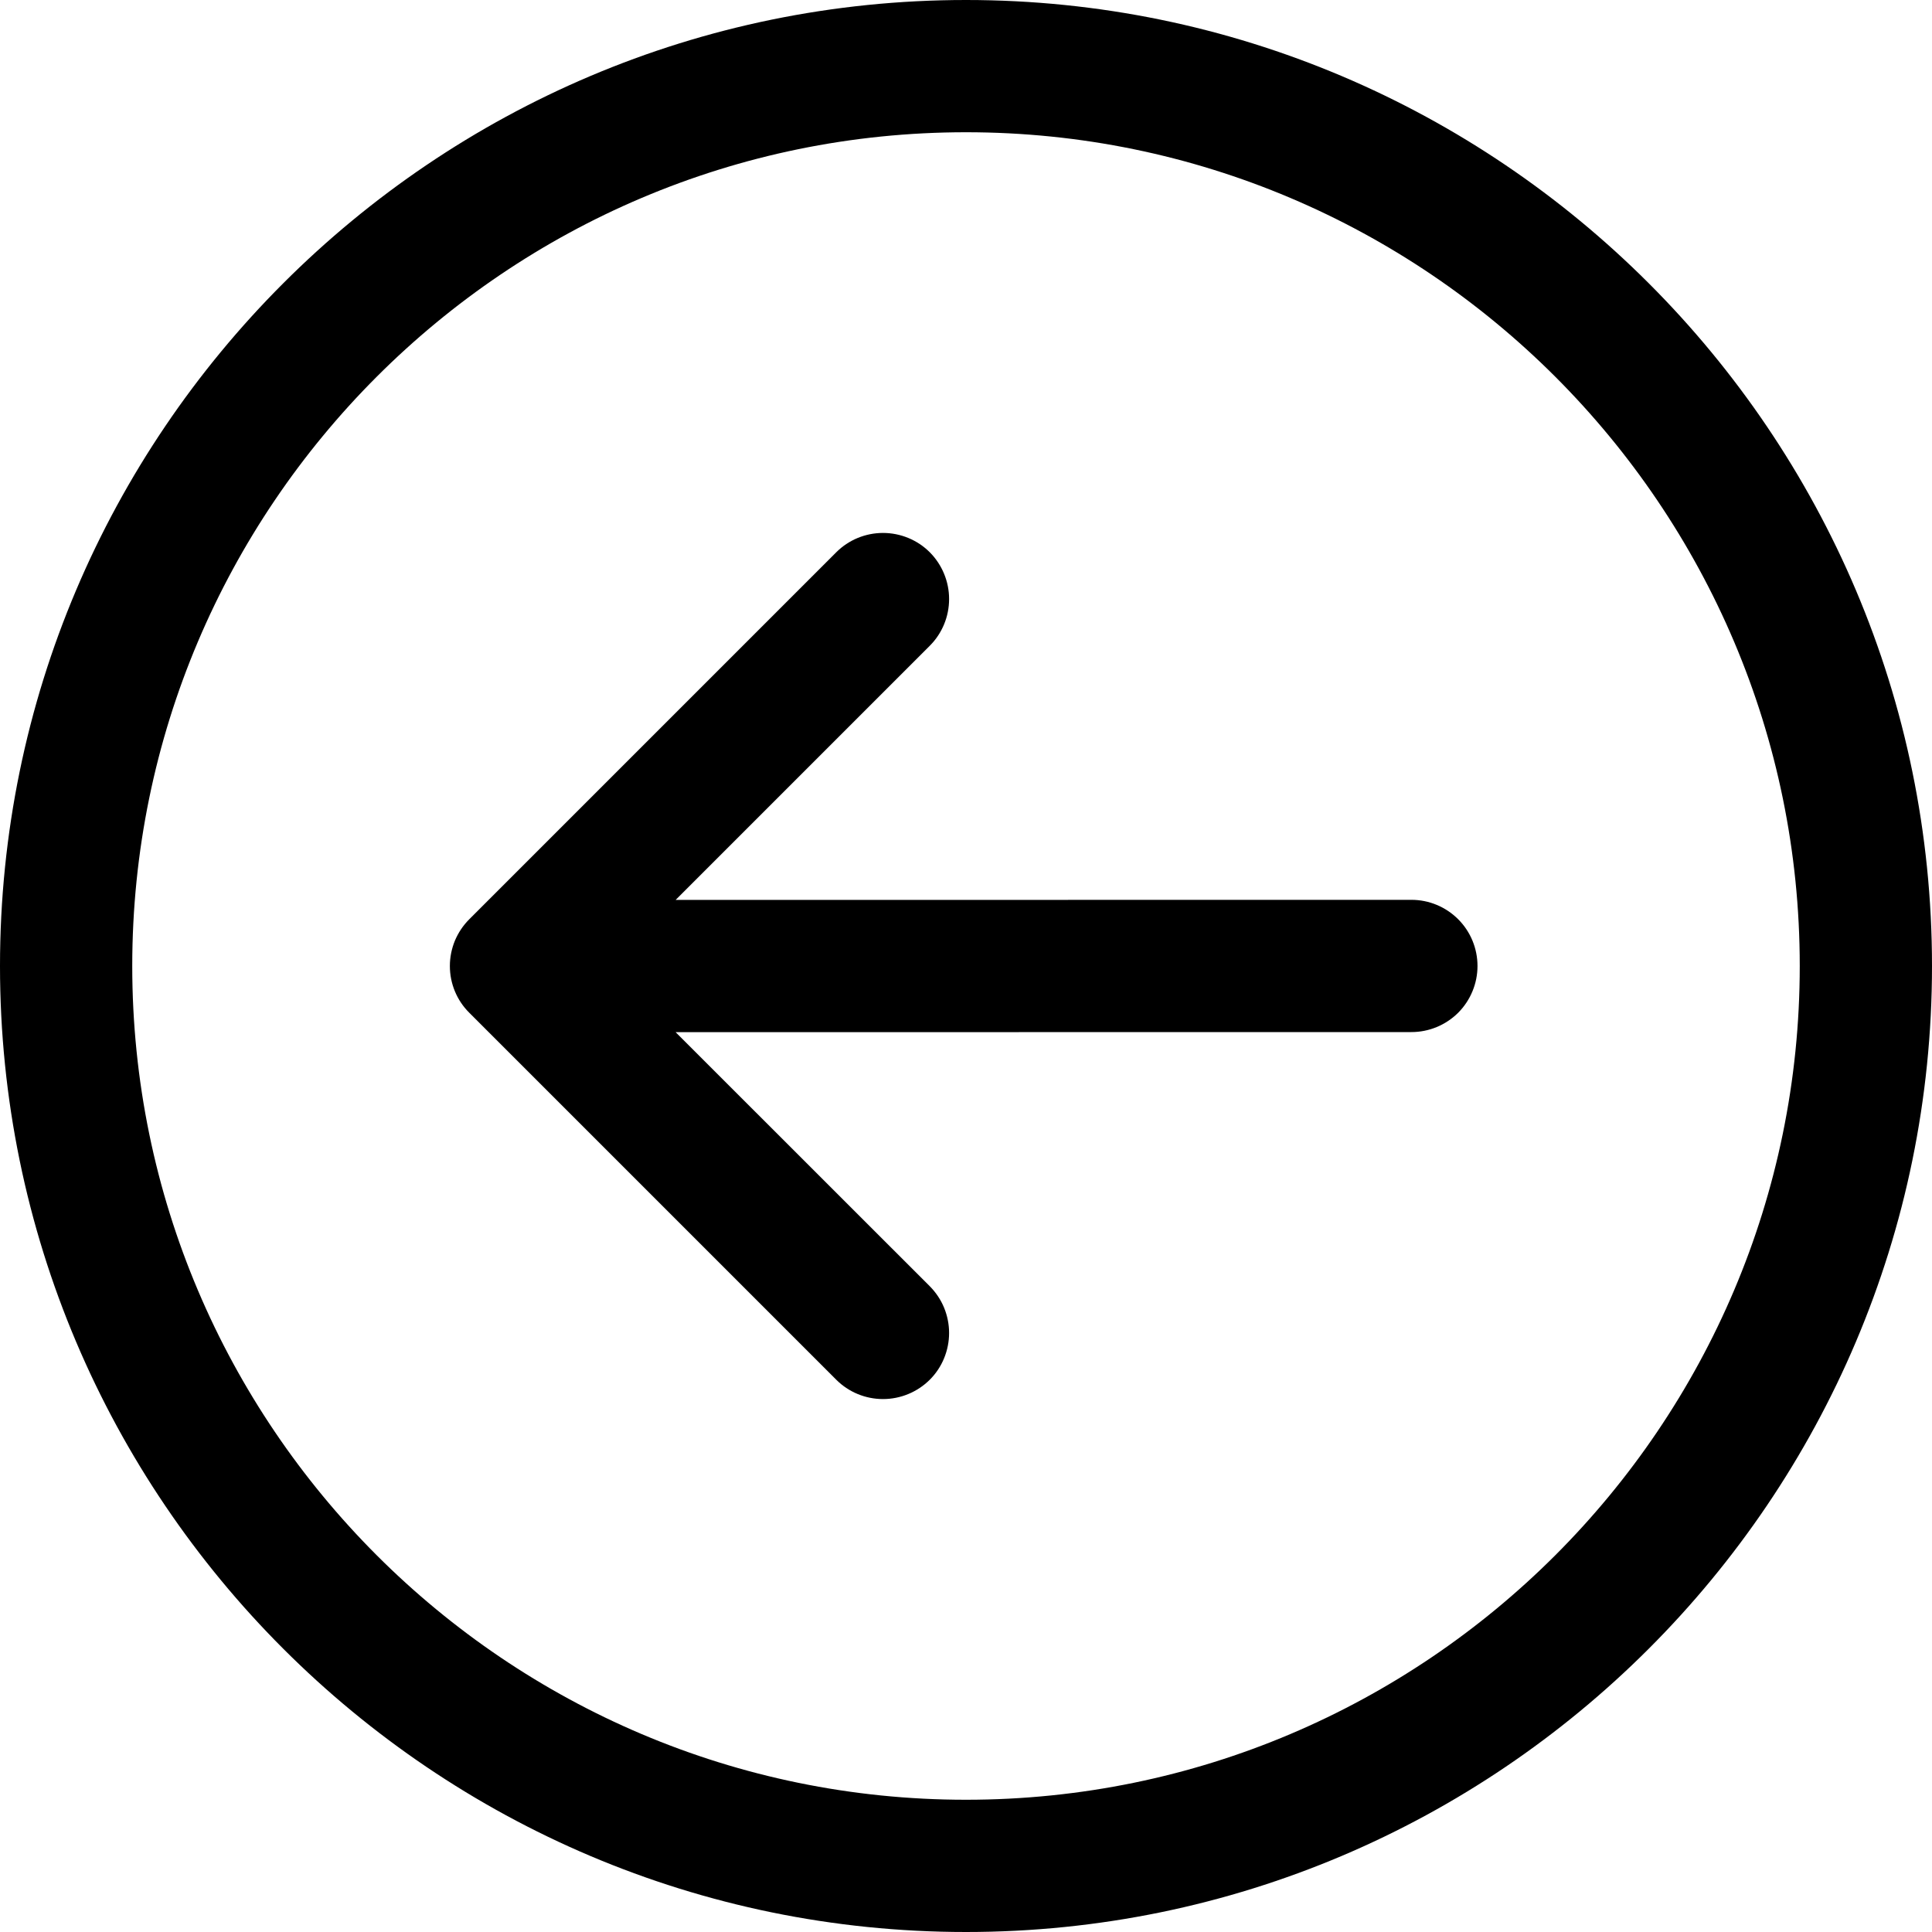
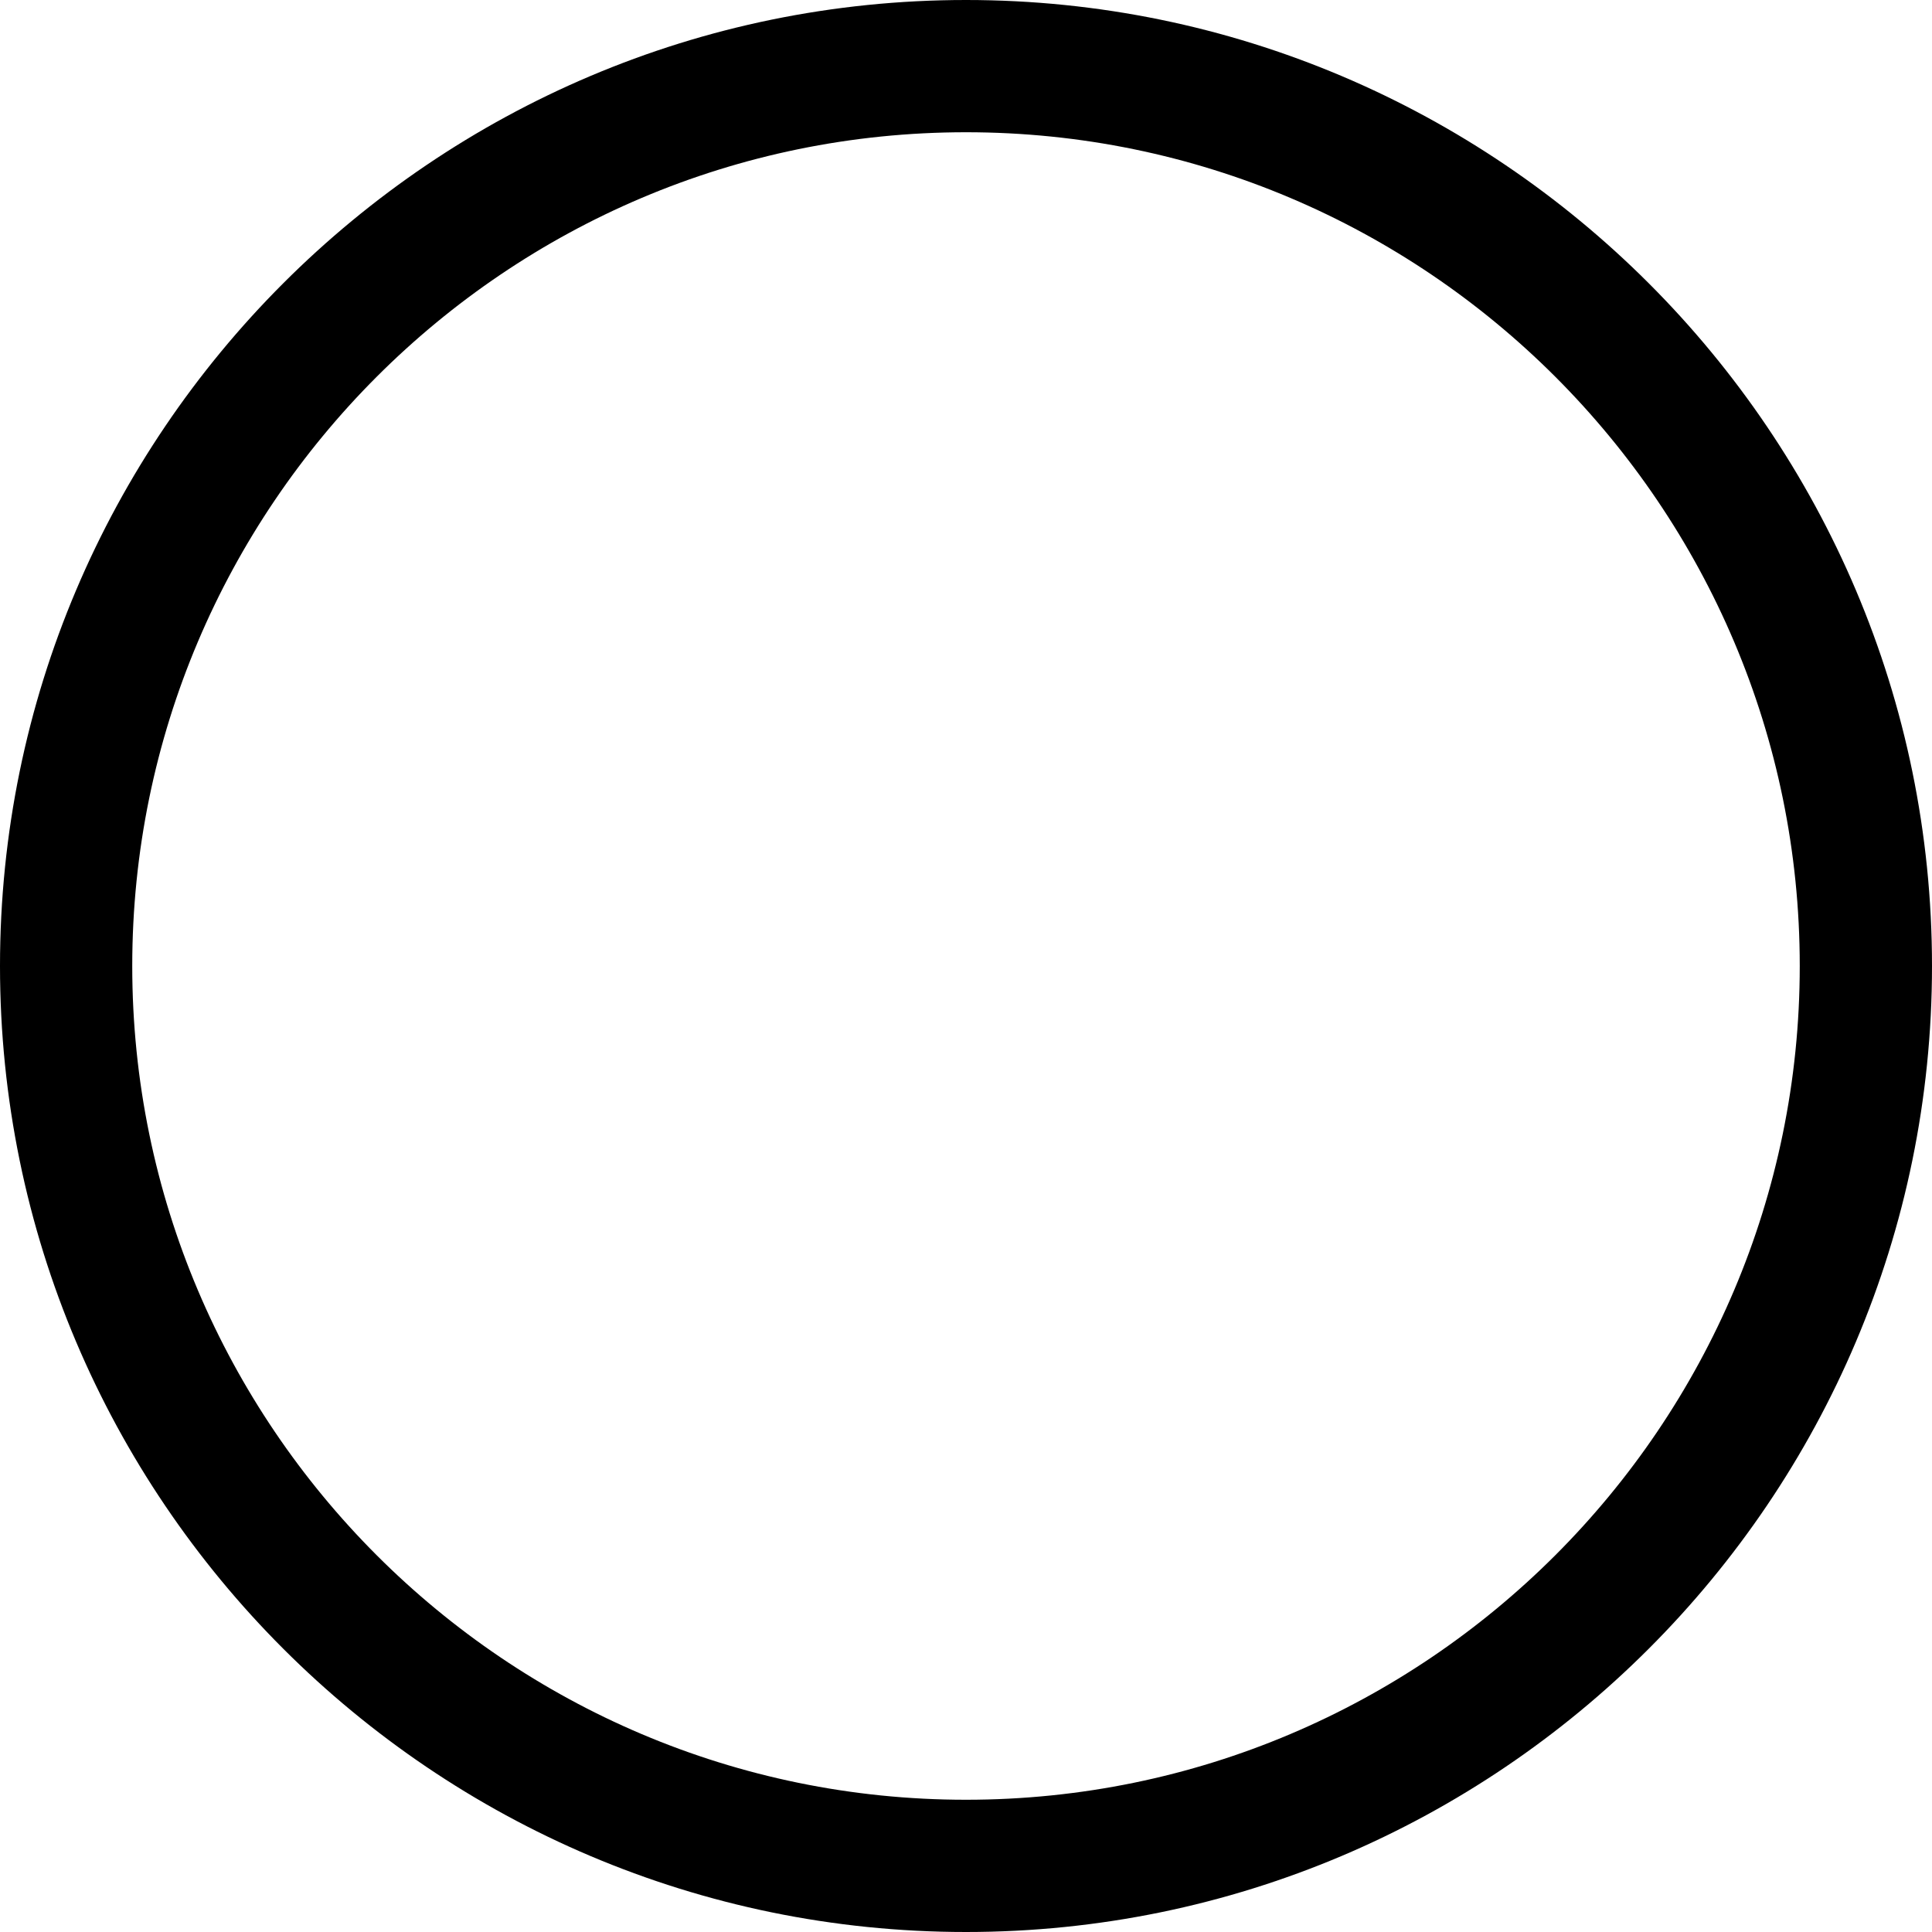
<svg xmlns="http://www.w3.org/2000/svg" width="20" height="20" viewBox="0 0 20 20" fill="none">
  <path d="M10 20C15.514 20 20 15.514 20 10C20 4.486 15.514 0 10 0C4.486 0 0 4.486 0 10C0 15.514 4.486 20 10 20ZM10 1.369C14.759 1.369 18.631 5.241 18.631 10C18.631 14.759 14.759 18.631 10 18.631C5.241 18.631 1.369 14.759 1.369 10C1.369 5.241 5.241 1.369 10 1.369Z" fill="black" />
-   <path d="M8.657 14.283C8.785 14.411 8.959 14.483 9.141 14.483C9.322 14.483 9.496 14.411 9.625 14.283C9.688 14.22 9.739 14.144 9.773 14.061C9.807 13.978 9.825 13.889 9.825 13.799C9.825 13.709 9.807 13.62 9.773 13.537C9.739 13.454 9.688 13.379 9.625 13.315L6.994 10.685L14.611 10.684C14.792 10.684 14.966 10.612 15.095 10.484C15.223 10.355 15.295 10.181 15.295 10C15.295 9.818 15.223 9.644 15.095 9.516C14.966 9.387 14.792 9.315 14.611 9.315L6.994 9.316L9.625 6.685C9.753 6.557 9.825 6.383 9.825 6.201C9.825 6.02 9.753 5.846 9.625 5.717C9.497 5.589 9.322 5.517 9.141 5.517C8.959 5.517 8.785 5.589 8.657 5.717L4.858 9.516C4.794 9.58 4.744 9.655 4.709 9.738C4.675 9.821 4.657 9.91 4.657 10C4.657 10.182 4.729 10.356 4.858 10.484L8.657 14.283Z" fill="black" />
</svg>